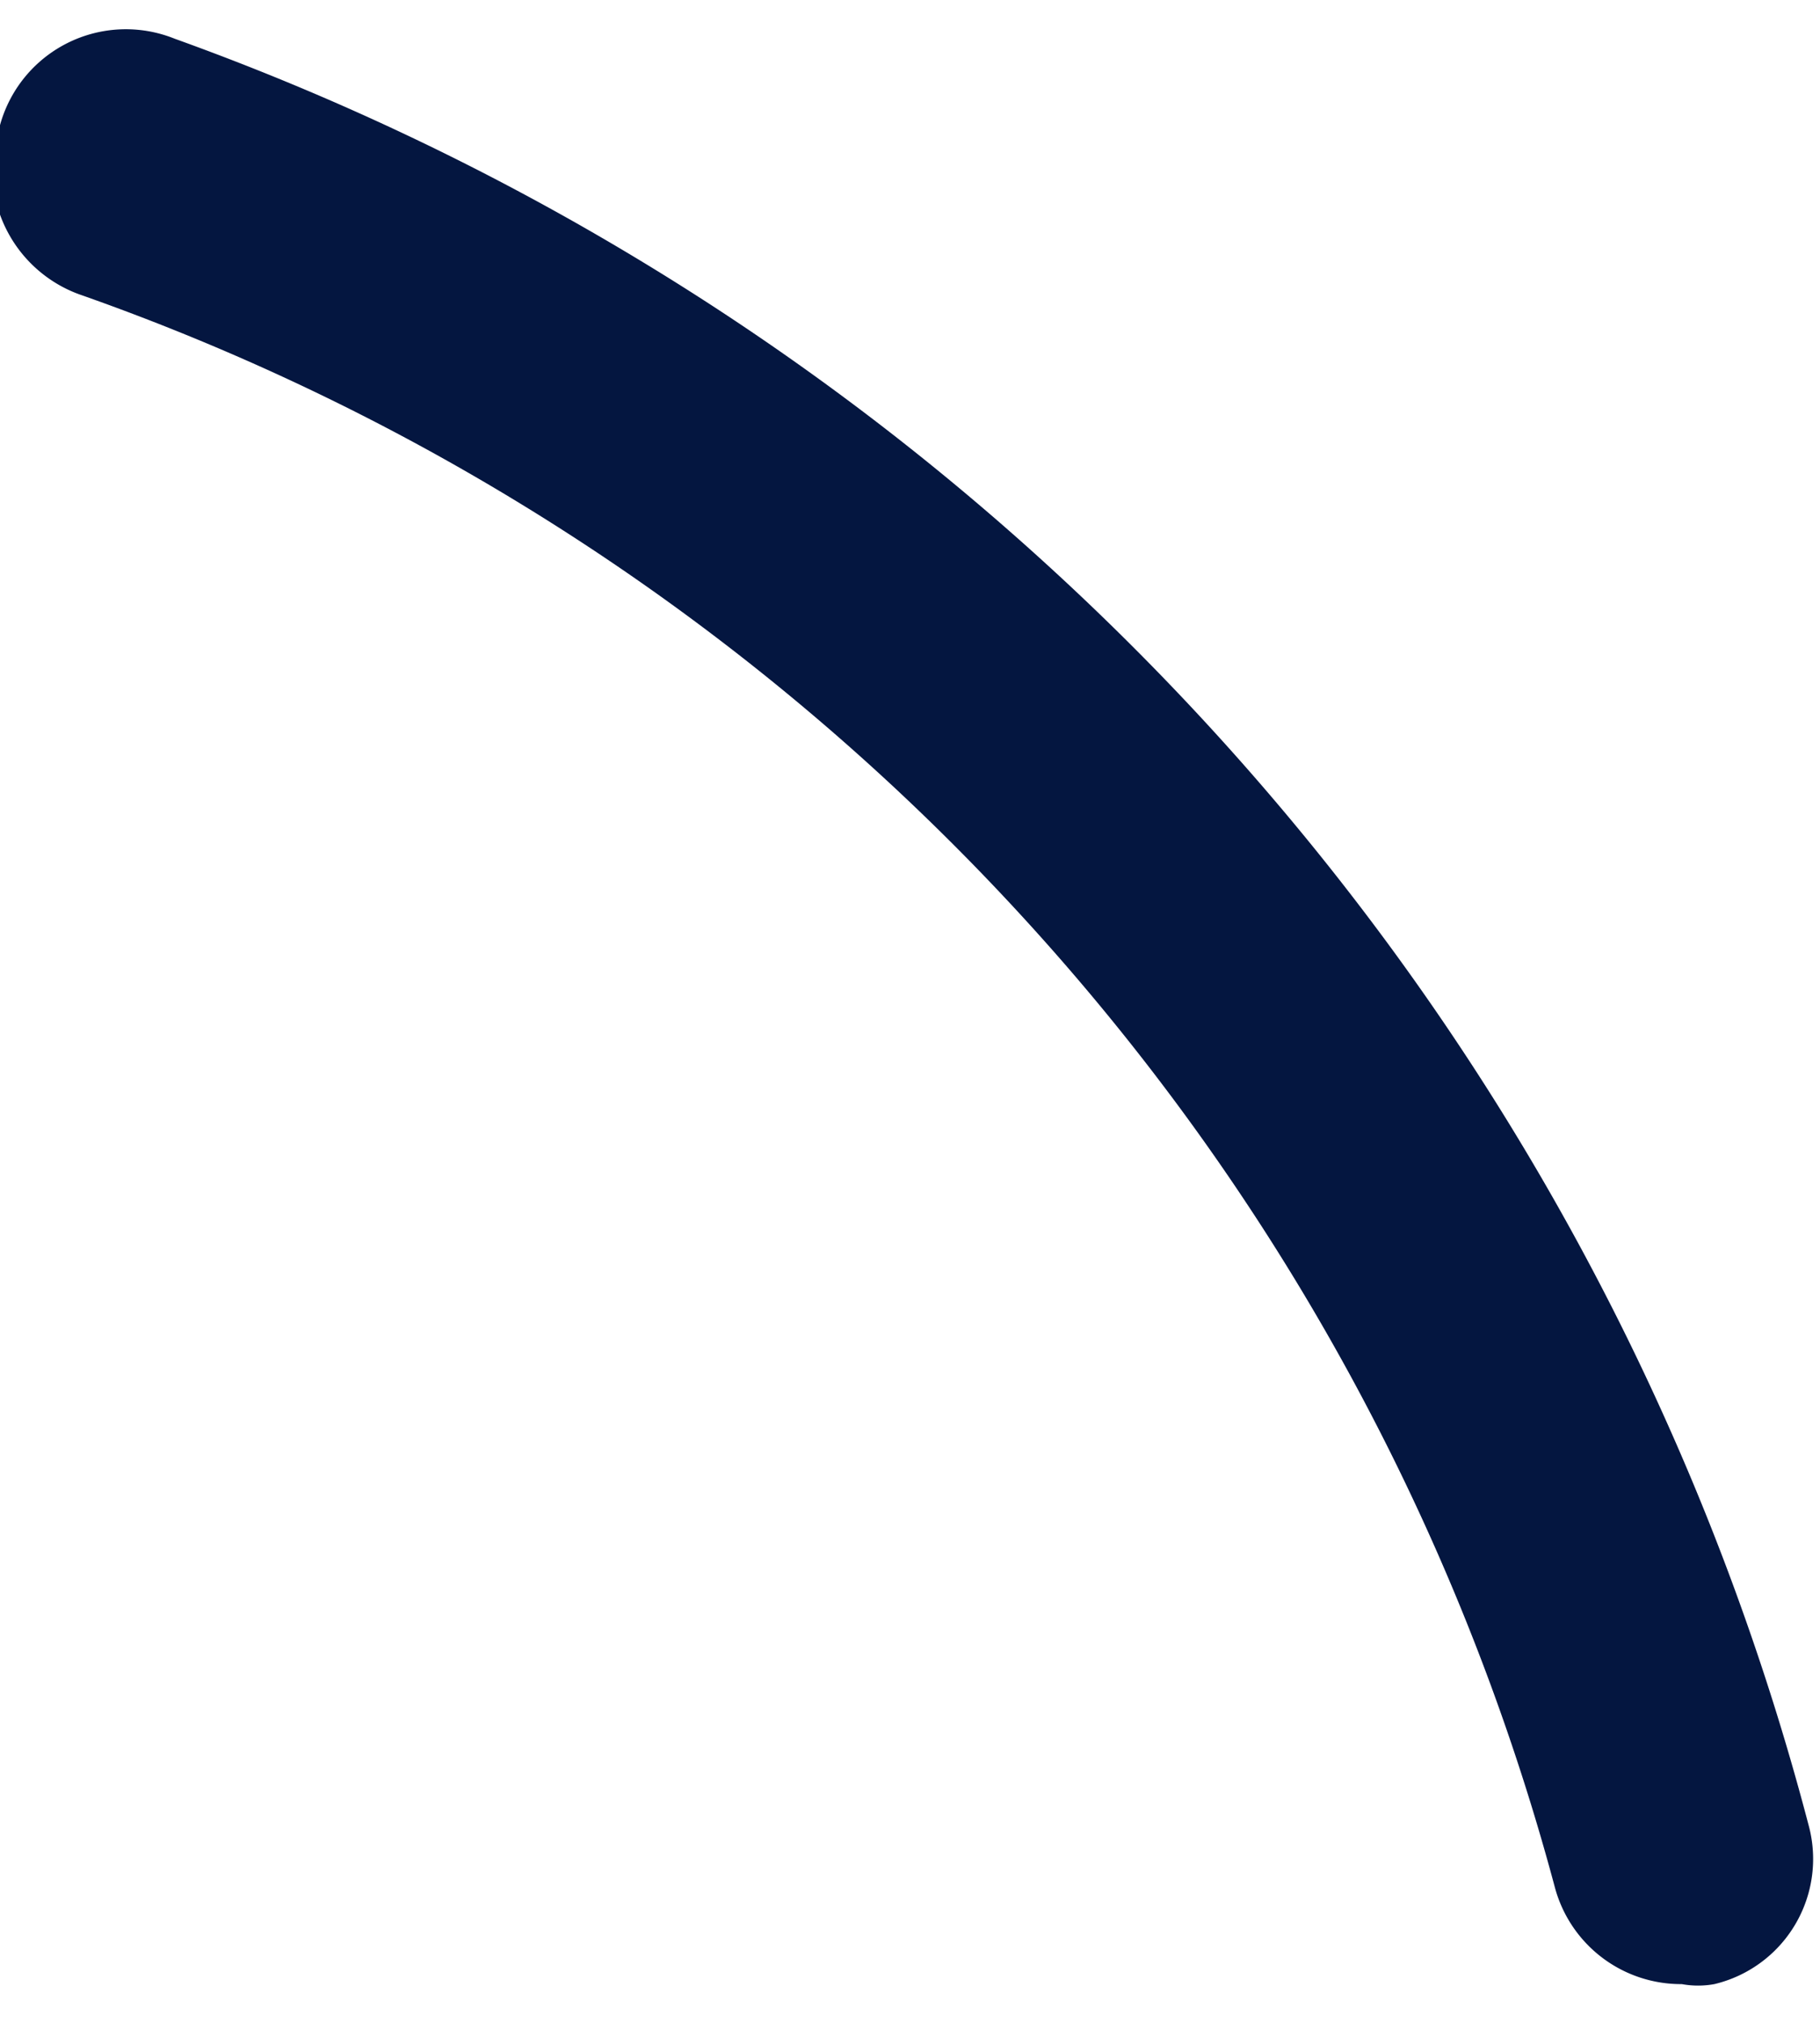
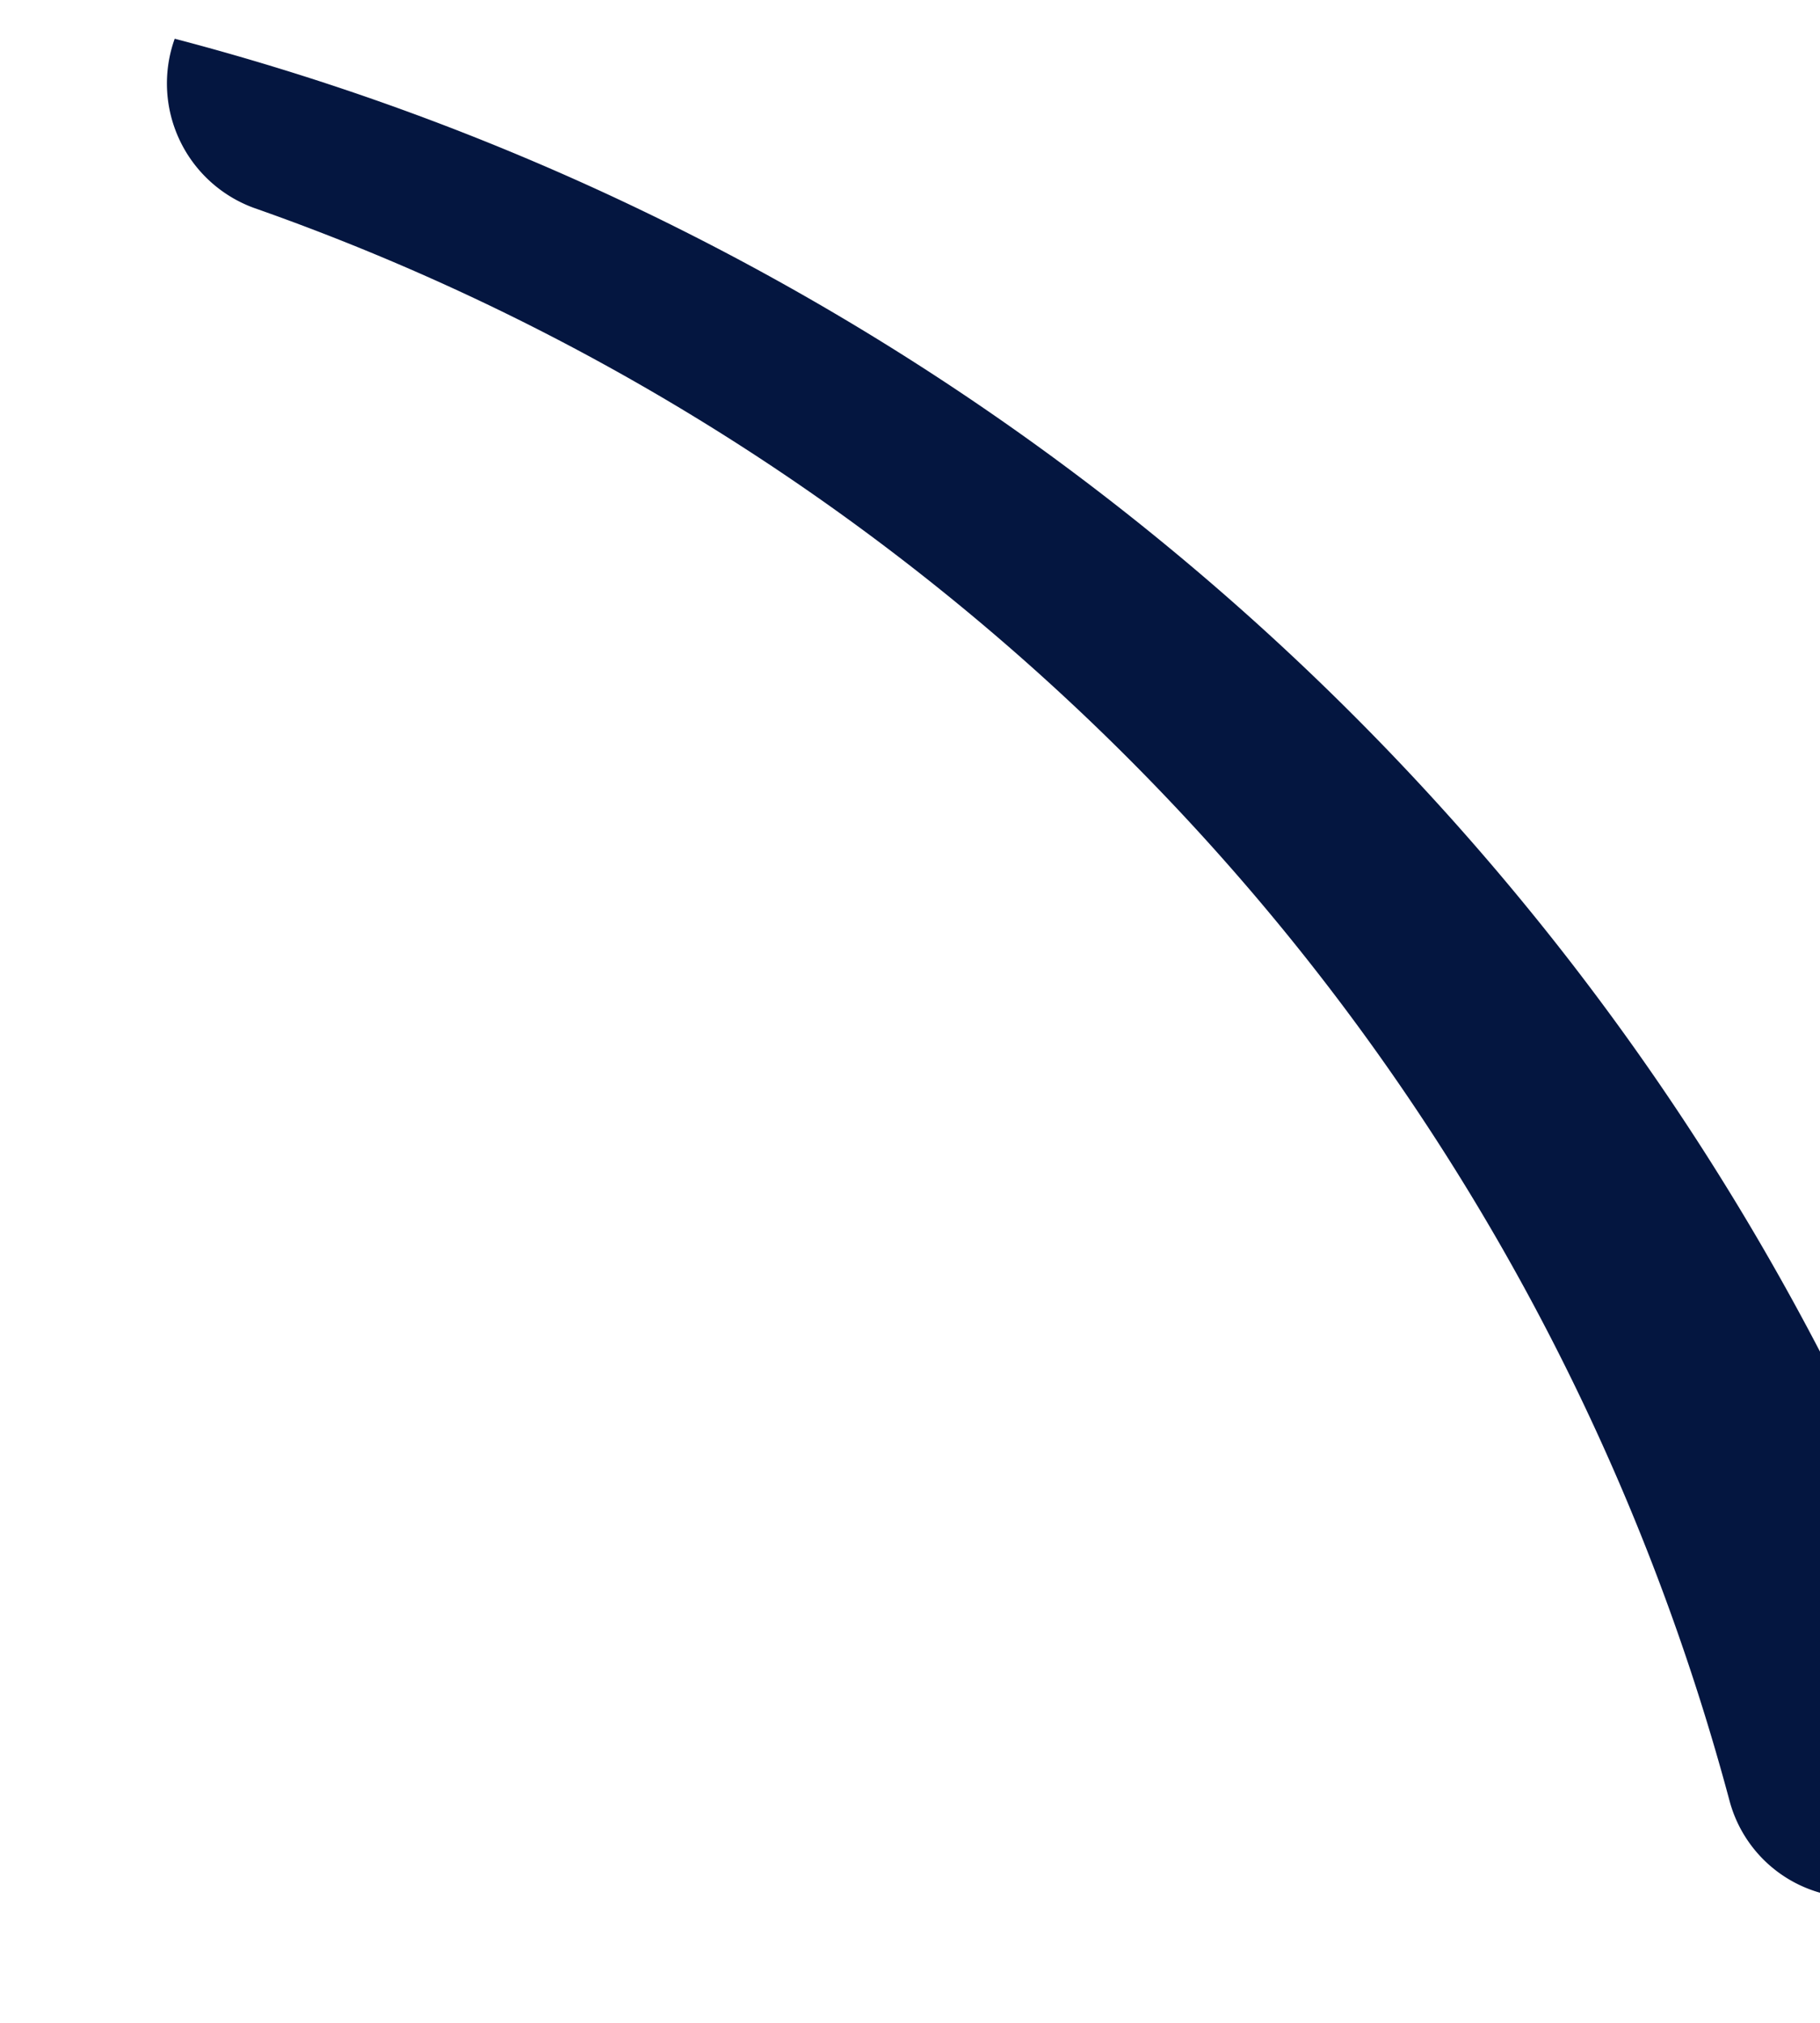
<svg xmlns="http://www.w3.org/2000/svg" viewBox="0 0 9.48 10.13" aria-hidden="true" style="fill:url(#CerosGradient_id242f78a1f);" width="9px" height="10px">
  <defs>
    <linearGradient class="cerosgradient" data-cerosgradient="true" id="CerosGradient_id242f78a1f" gradientUnits="userSpaceOnUse" x1="50%" y1="100%" x2="50%" y2="0%">
      <stop offset="0%" stop-color="#041640" />
      <stop offset="100%" stop-color="#041640" />
    </linearGradient>
    <linearGradient />
    <style>.cls-1-6873d7b10d666{fill:#0099d4;}</style>
  </defs>
  <title>Asset 14</title>
  <g id="Layer_26873d7b10d666" data-name="Layer 2">
    <g id="Layer_1-26873d7b10d666" data-name="Layer 1">
-       <path class="cls-1-6873d7b10d666" d="M.91,0A.68.68,0,0,0,0,.45a.69.69,0,0,0,.41.88,12.11,12.11,0,0,1,7.69,8.3.68.68,0,0,0,.66.5.47.47,0,0,0,.17,0,.67.67,0,0,0,.49-.83A13.53,13.53,0,0,0,.91,0" style="fill:url(#CerosGradient_id242f78a1f);" />
+       <path class="cls-1-6873d7b10d666" d="M.91,0a.69.69,0,0,0,.41.88,12.11,12.11,0,0,1,7.69,8.3.68.68,0,0,0,.66.5.47.47,0,0,0,.17,0,.67.67,0,0,0,.49-.83A13.53,13.53,0,0,0,.91,0" style="fill:url(#CerosGradient_id242f78a1f);" />
    </g>
  </g>
</svg>